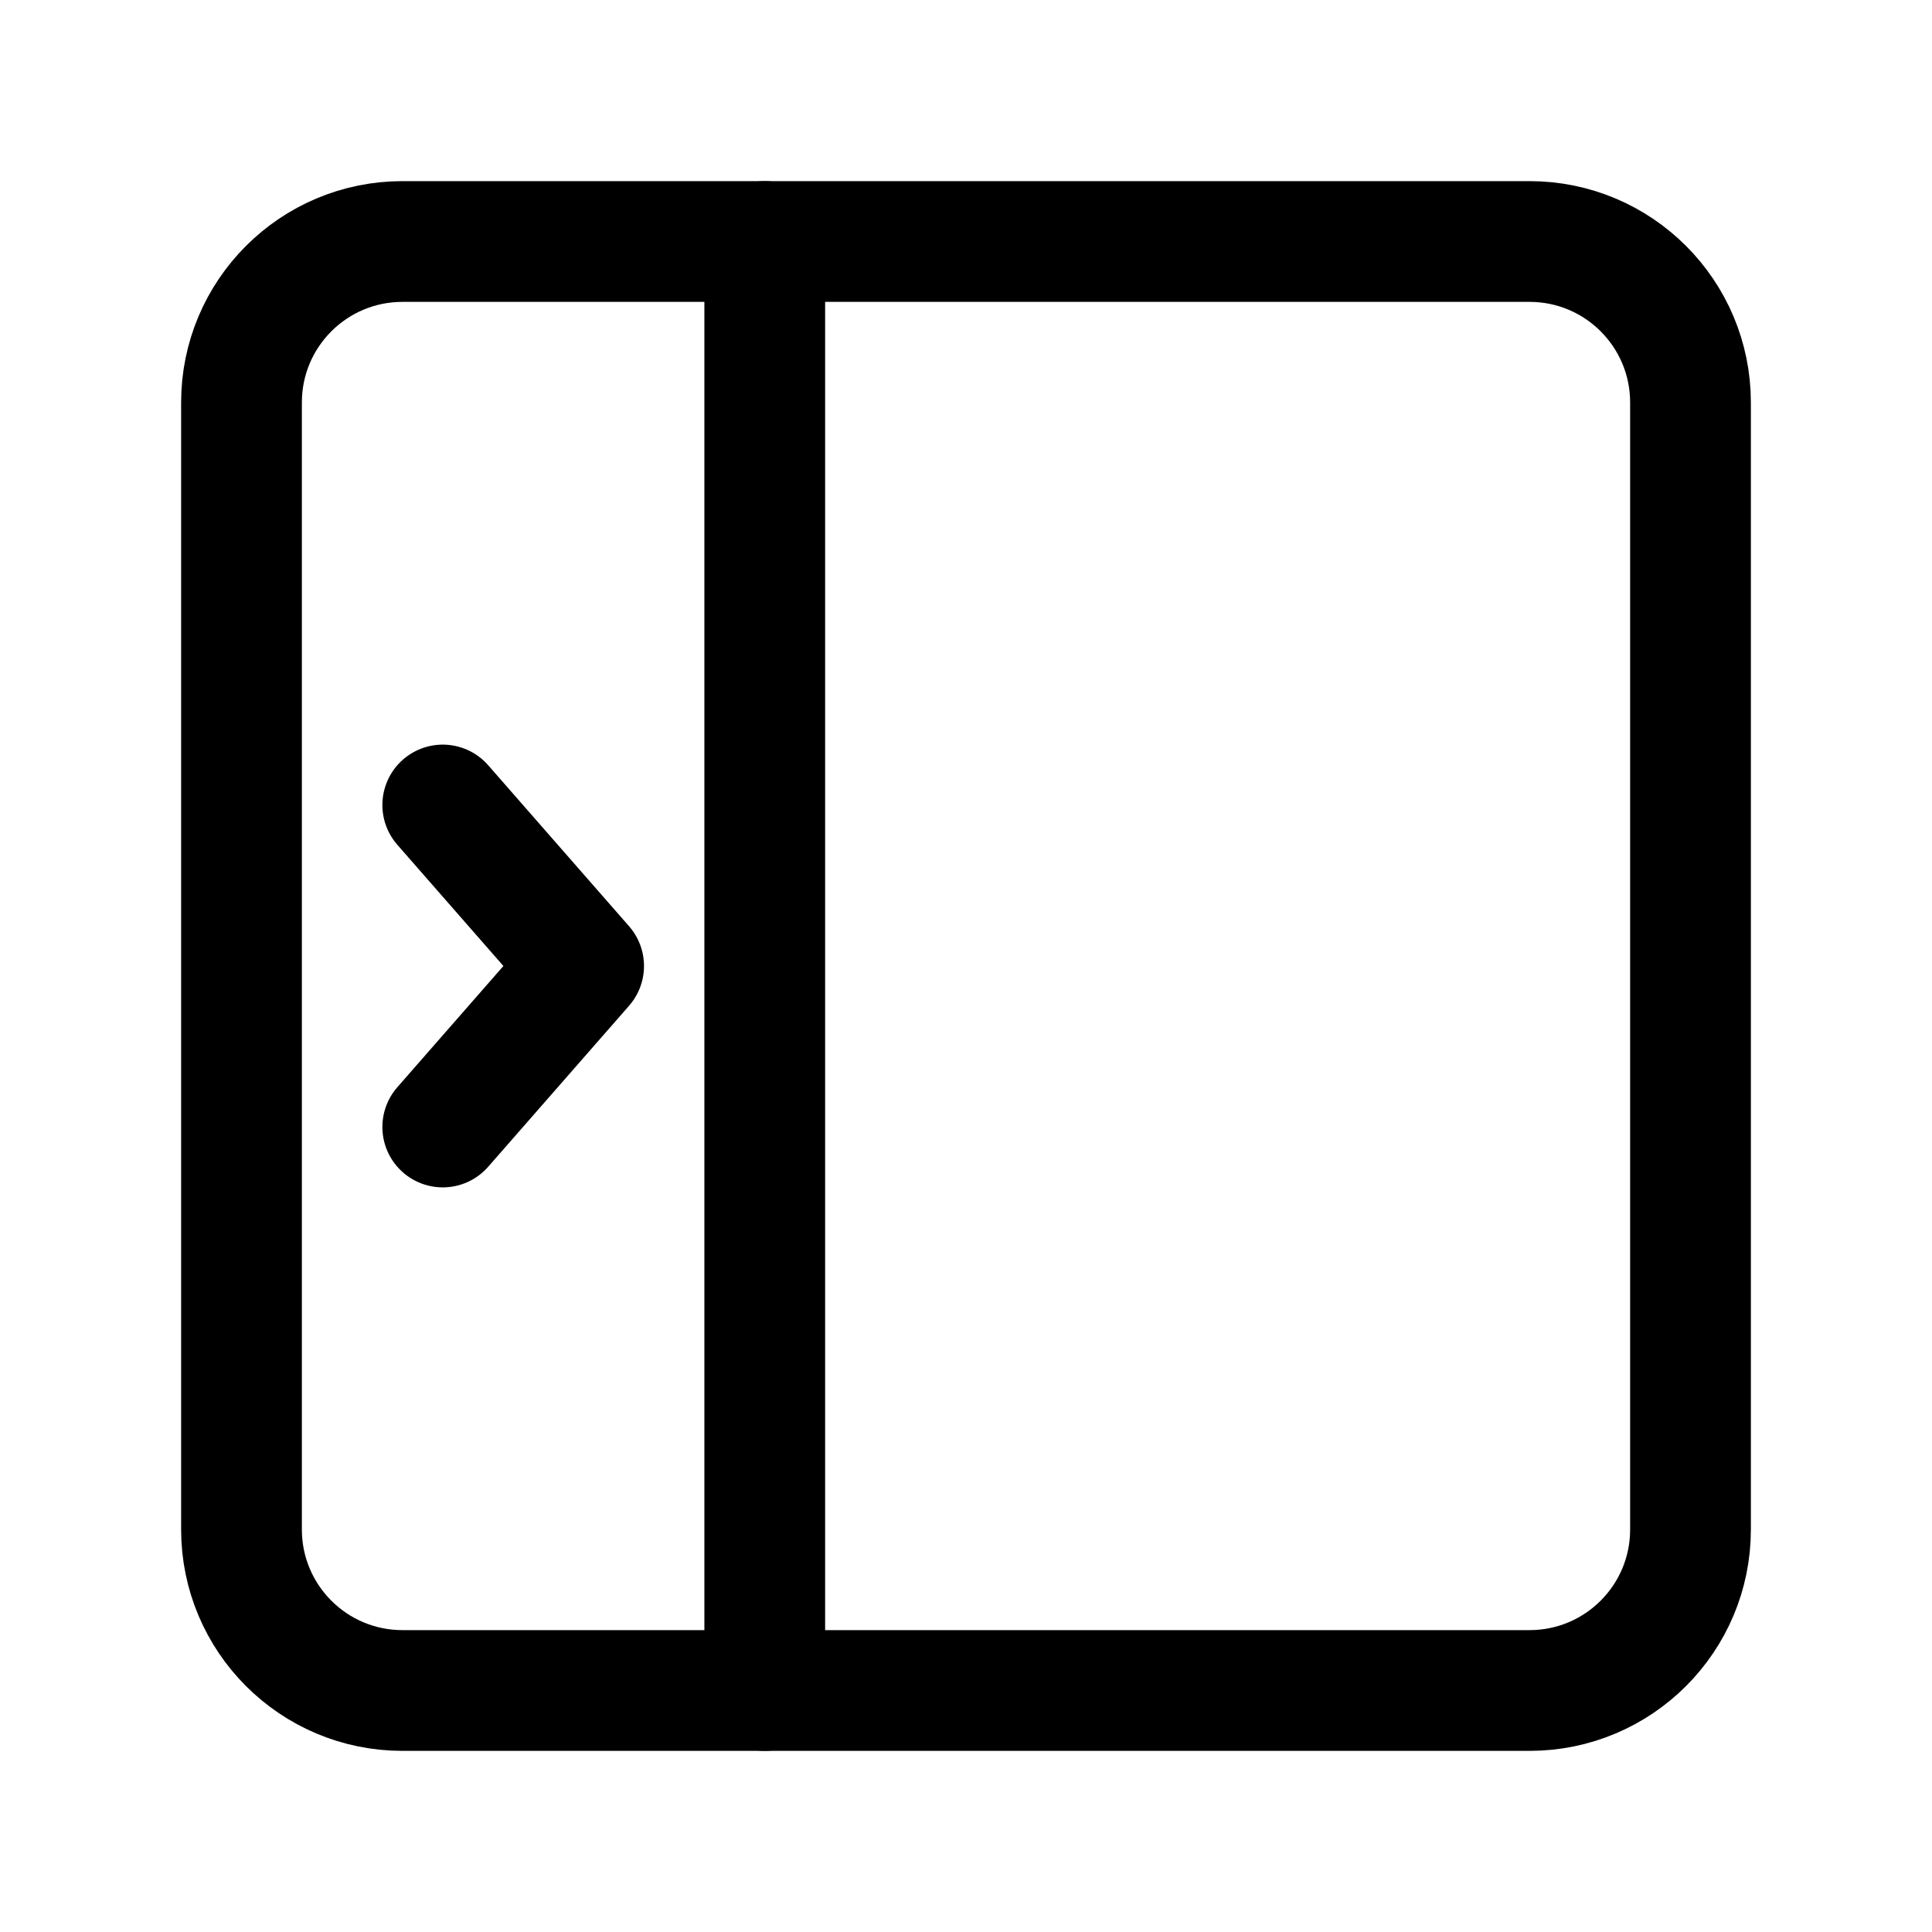
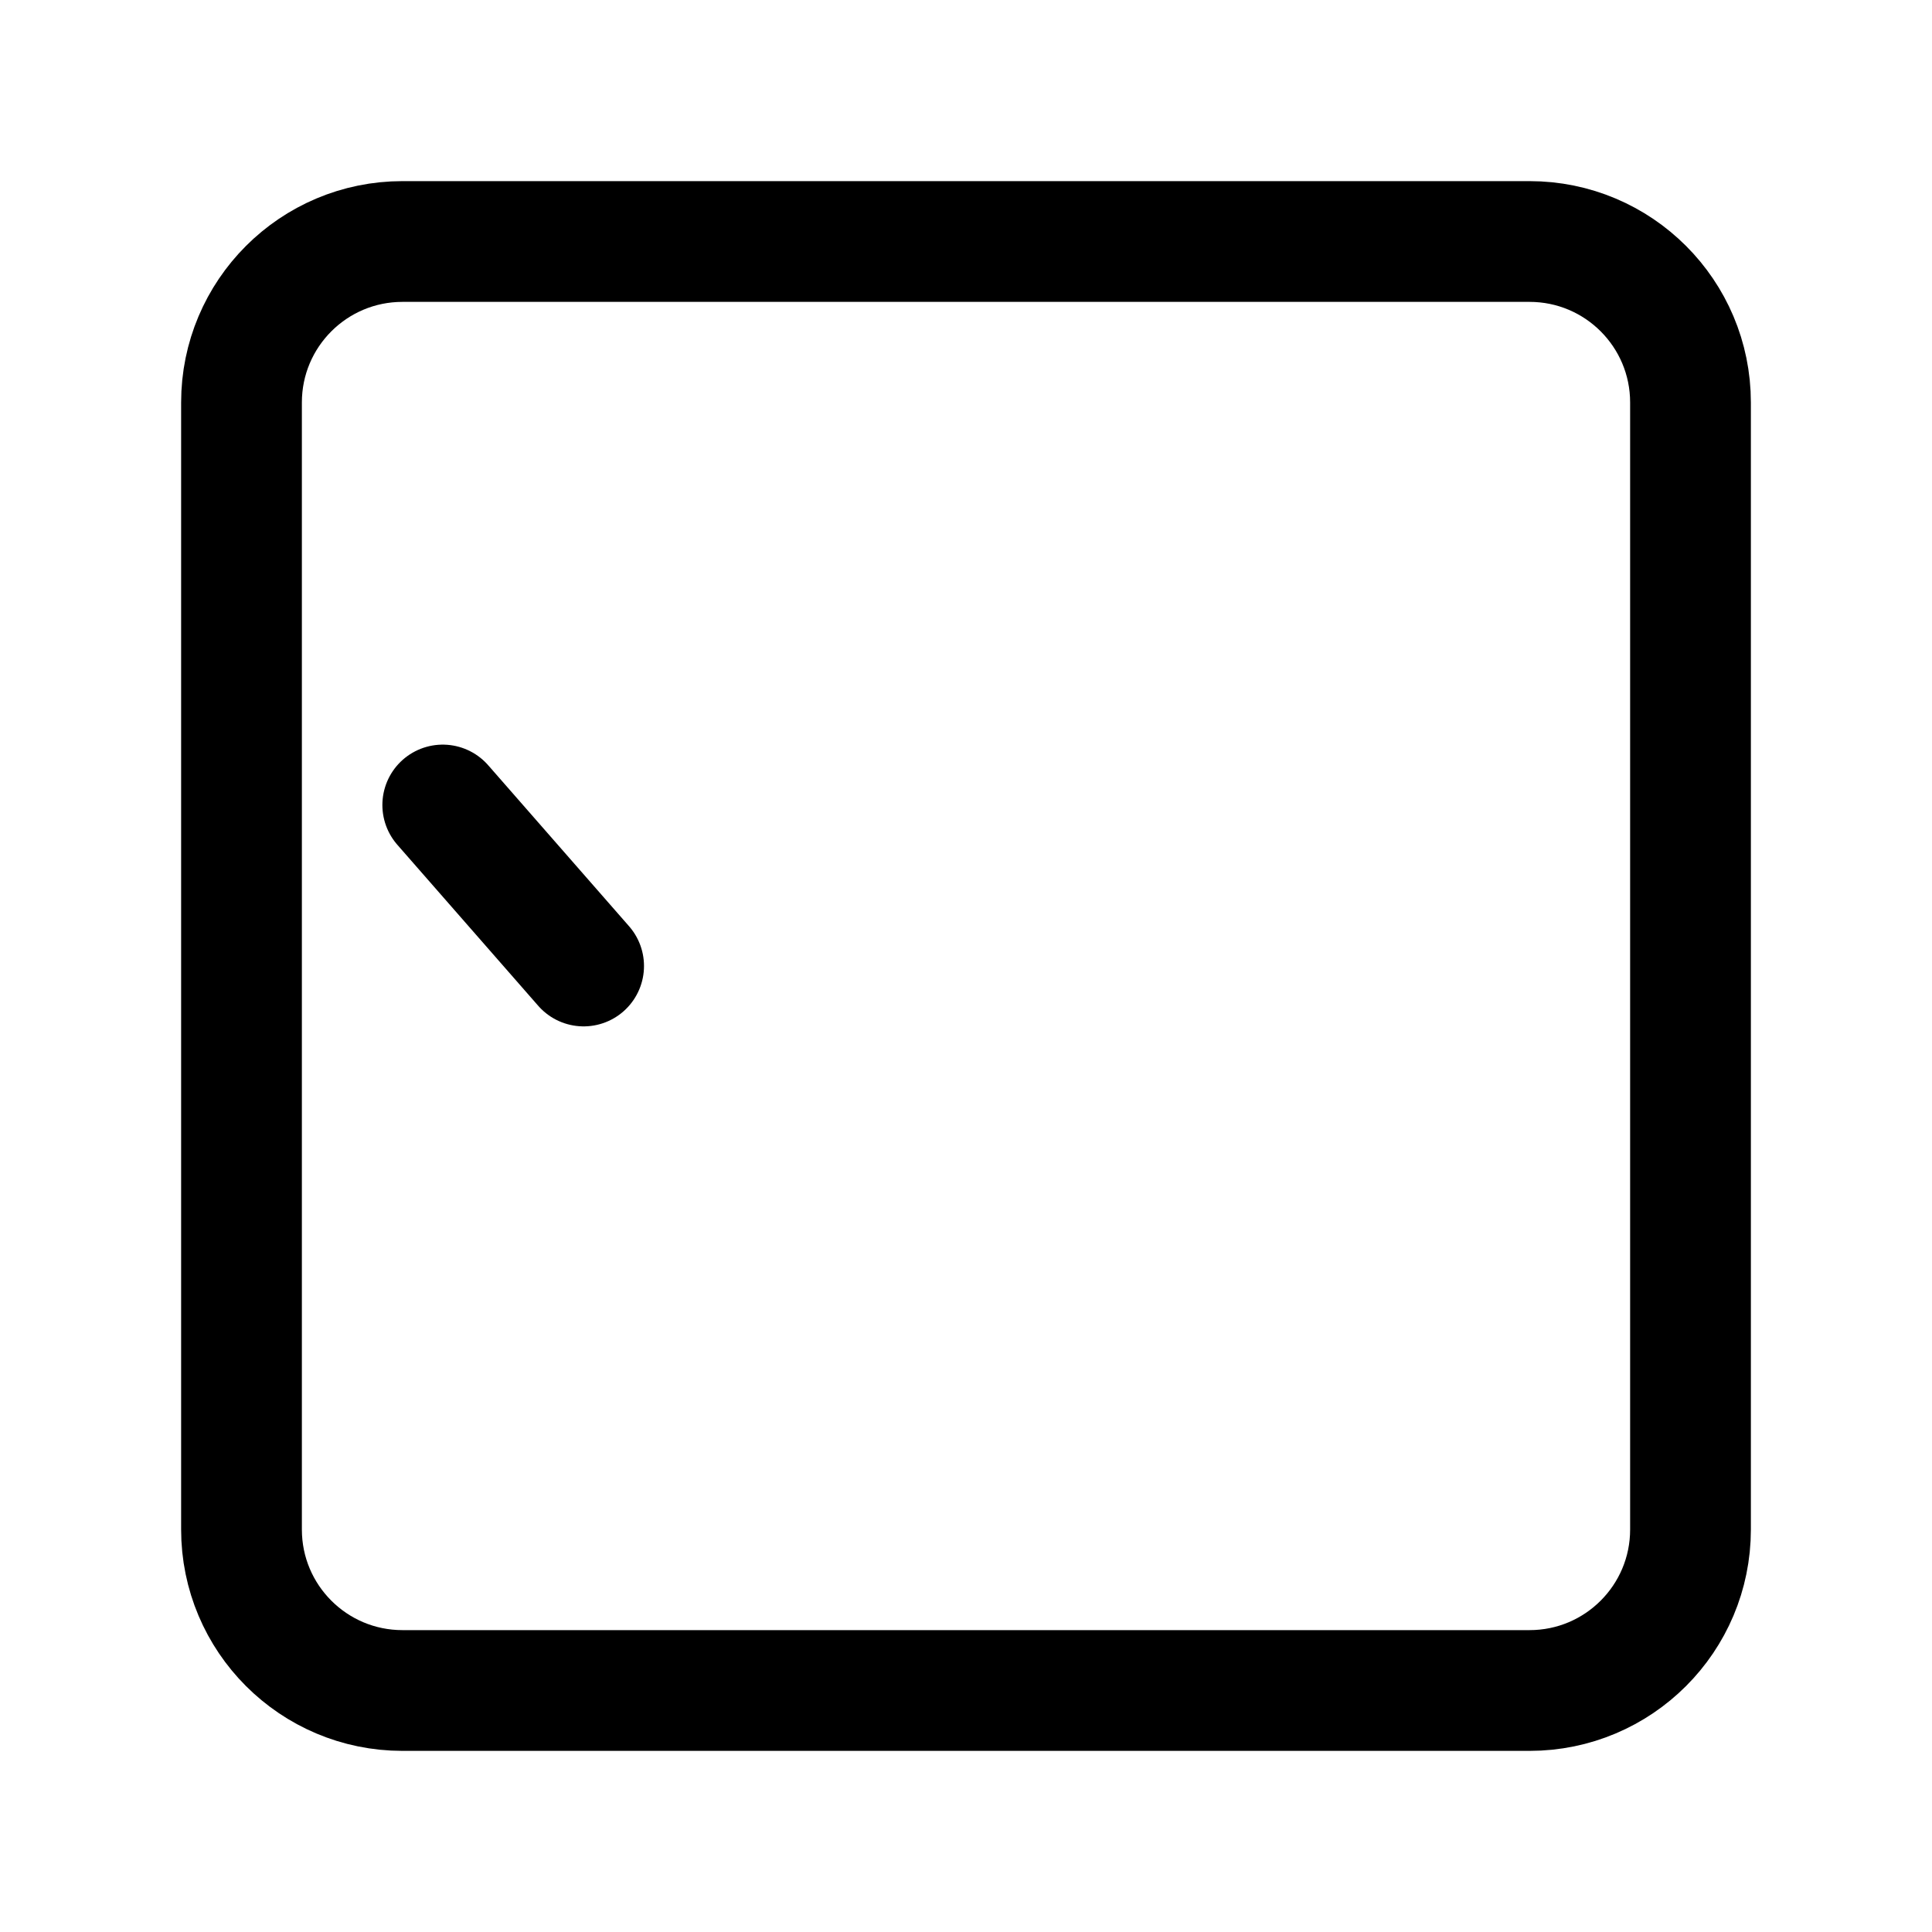
<svg xmlns="http://www.w3.org/2000/svg" stroke-width="1.5" viewBox="0 0 24 24" fill="none" color="#000000">
  <path d="M19 21L5 21C3.895 21 3 20.105 3 19L3 5C3 3.895 3.895 3 5 3L19 3C20.105 3 21 3.895 21 5L21 19C21 20.105 20.105 21 19 21Z" stroke="#000000" stroke-width="1.5" stroke-linecap="round" stroke-linejoin="round" />
-   <path d="M9.5 21V3" stroke="#000000" stroke-width="1.5" stroke-linecap="round" stroke-linejoin="round" />
-   <path d="M5.5 10L7.25 12L5.5 14" stroke="#000000" stroke-width="1.5" stroke-linecap="round" stroke-linejoin="round" />
+   <path d="M5.5 10L7.25 12" stroke="#000000" stroke-width="1.5" stroke-linecap="round" stroke-linejoin="round" />
</svg>